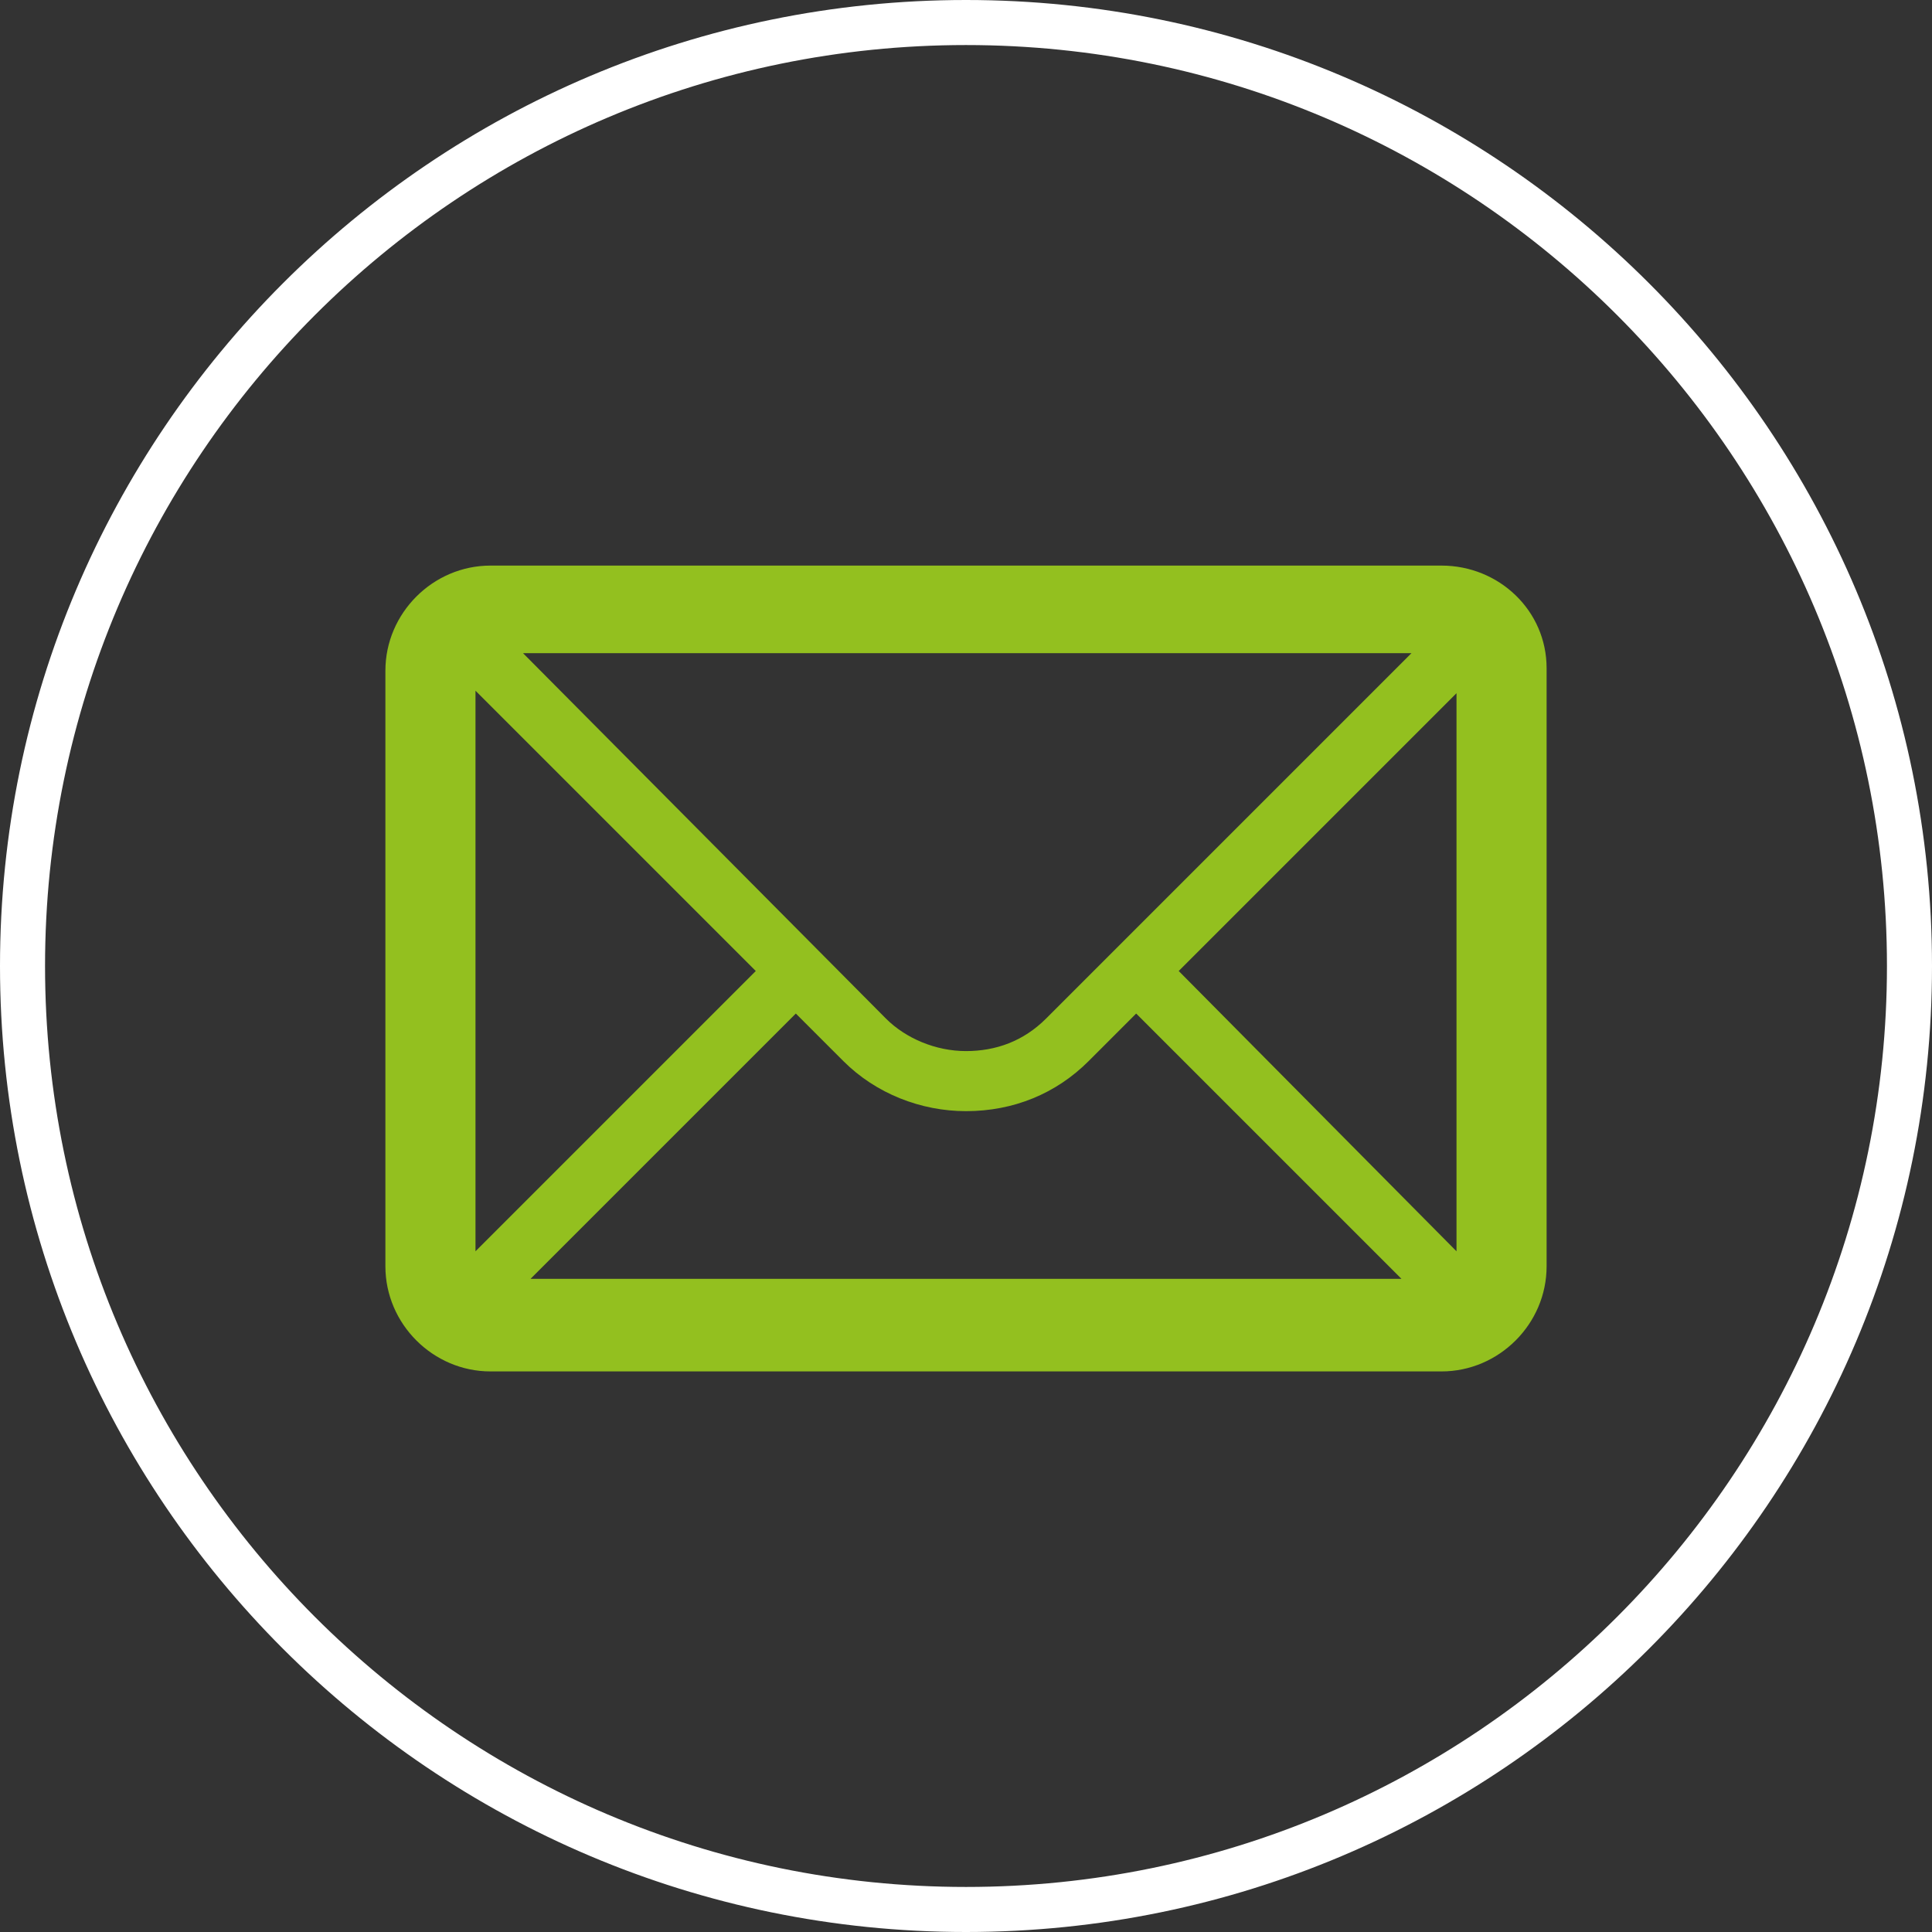
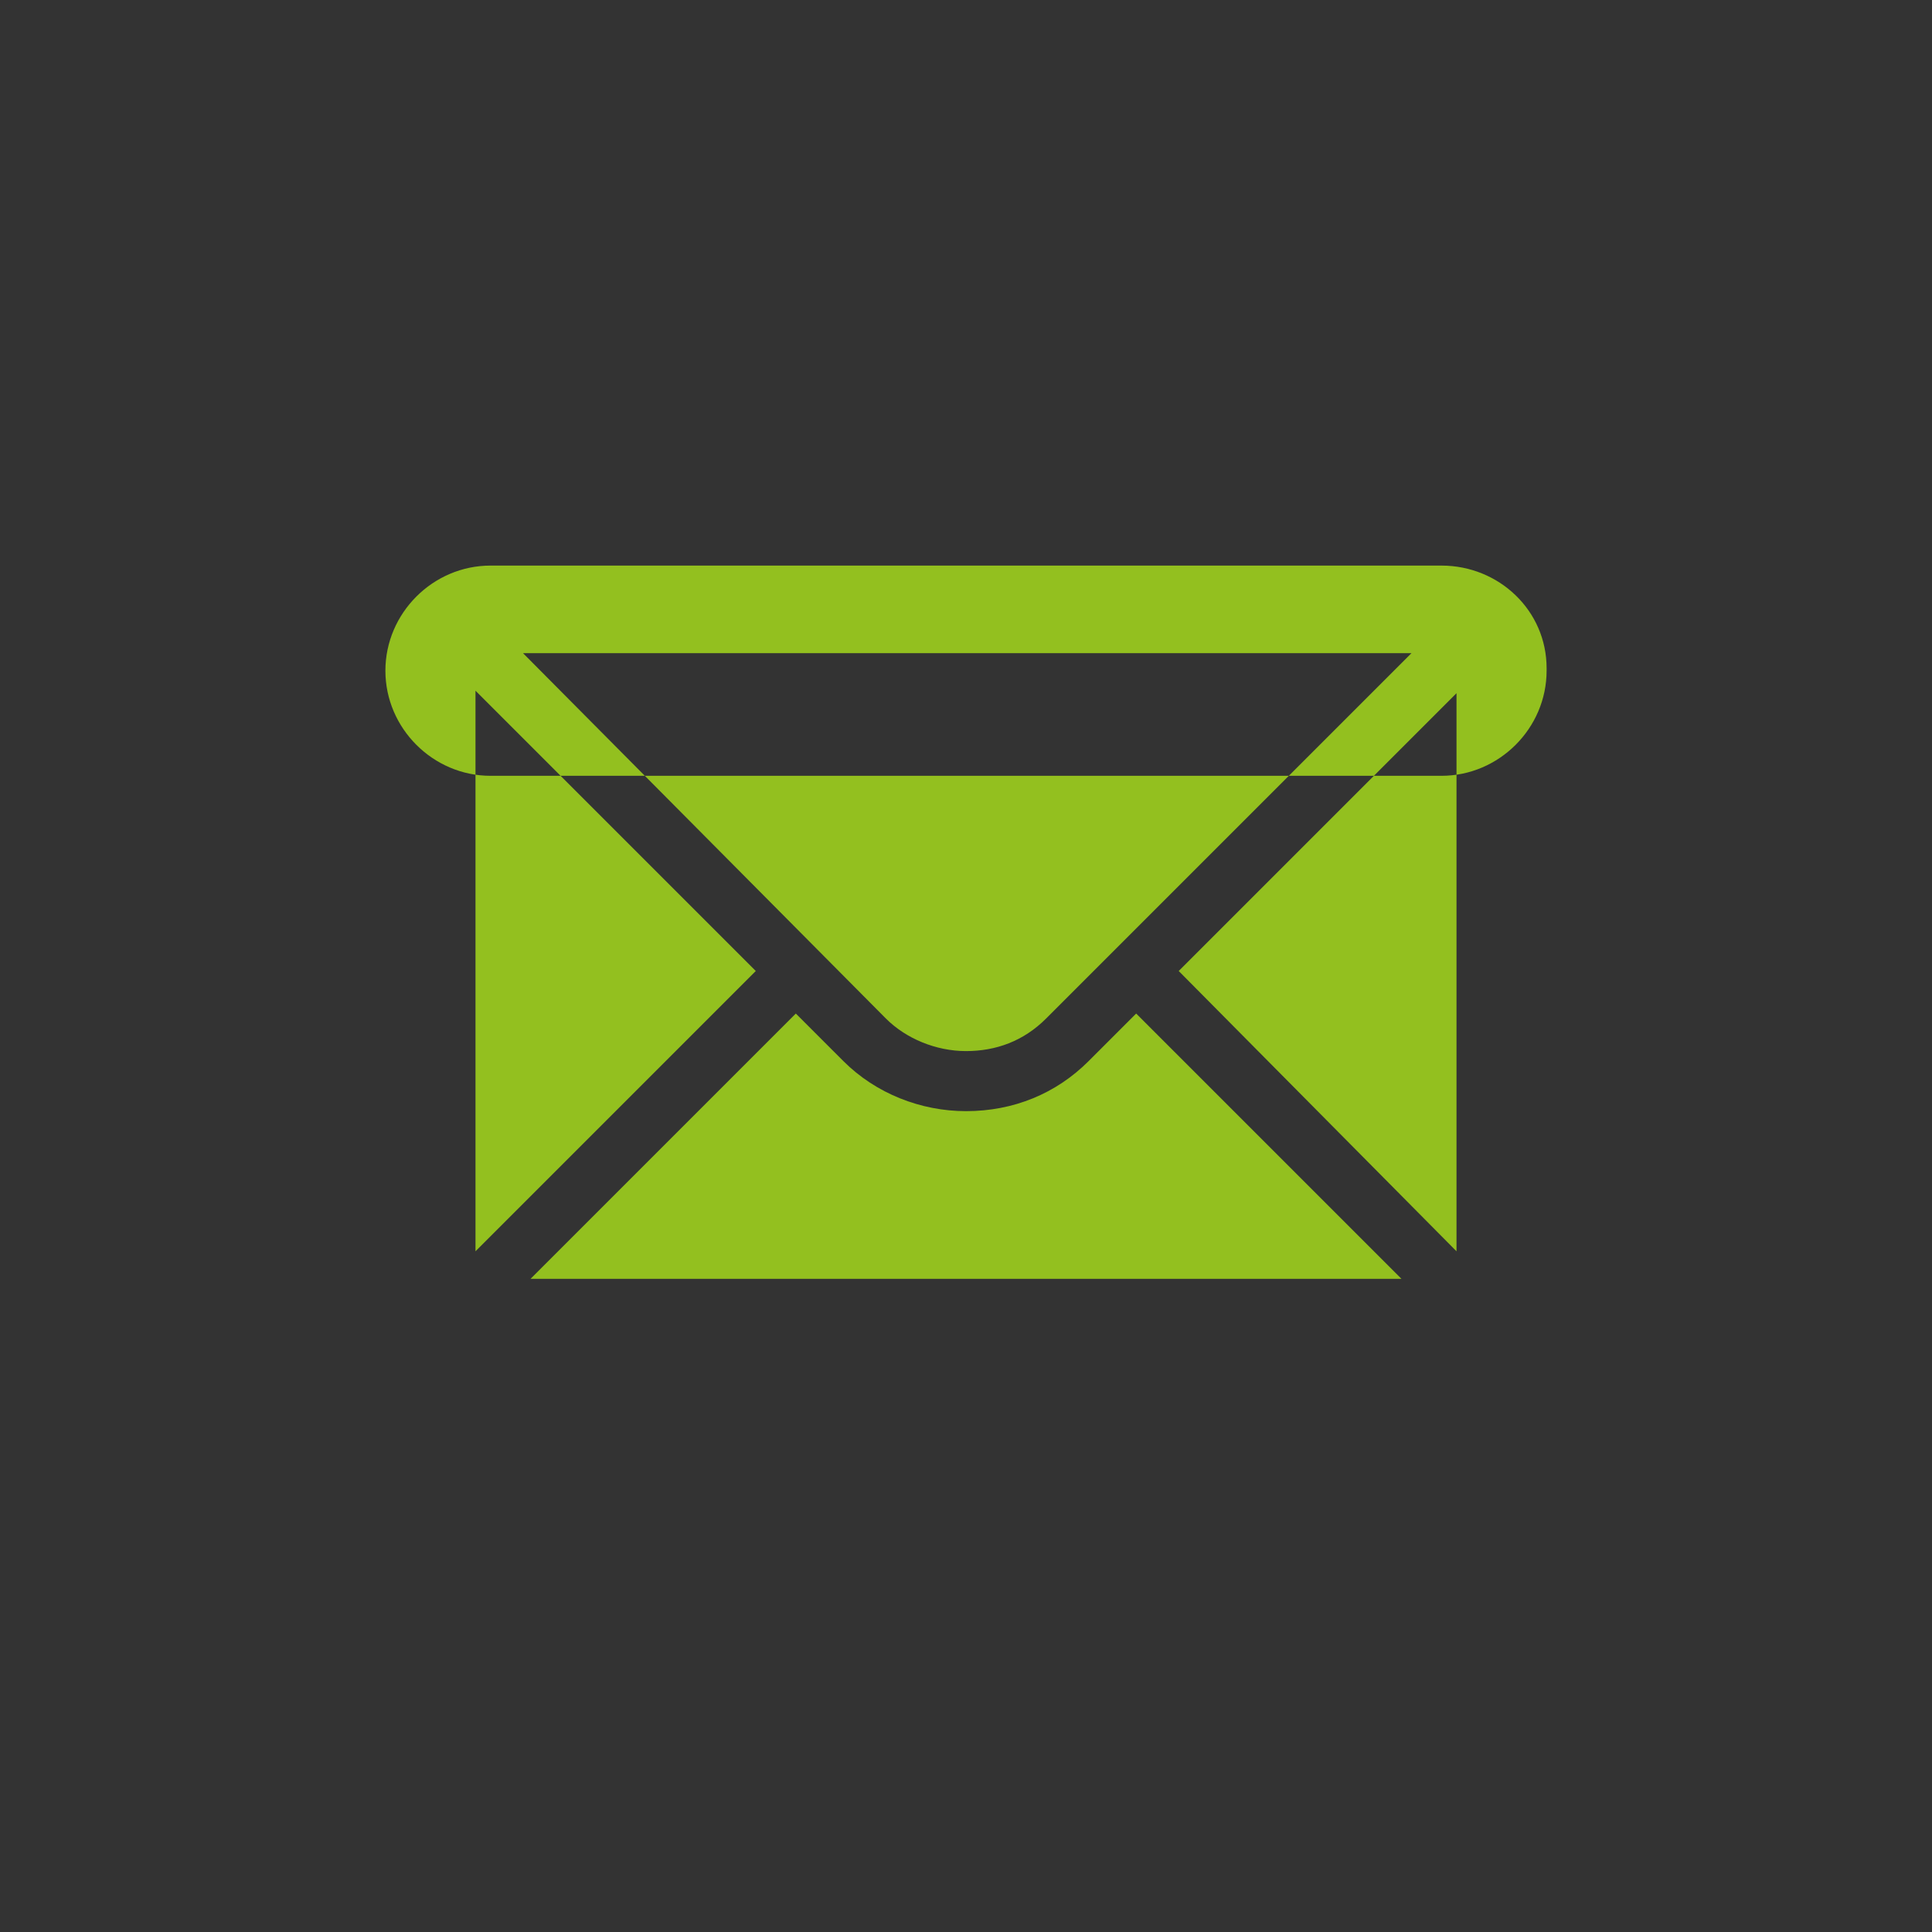
<svg xmlns="http://www.w3.org/2000/svg" version="1.1" id="Calque_1" x="0px" y="0px" viewBox="0 0 77.2 77.2" style="enable-background:new 0 0 77.2 77.2;" xml:space="preserve">
  <rect x="0" y="0" width="77.2" height="77.2" fill="#333333" stroke="none" />
  <style type="text/css">
	.st0{fill:#93C01F;}
	.st1{fill:#FFFFFF;}
</style>
  <g>
-     <path class="st0" d="M57.6,22.6h-38c-2.3,0-4.2,1.9-4.2,4.2v23.8c0,2.3,1.9,4.2,4.2,4.2h38c2.3,0,4.2-1.9,4.2-4.2V26.7   C61.8,24.4,59.9,22.6,57.6,22.6z M30.2,38.8L19,50V27.6L30.2,38.8z M20.9,26.1h35.5L41.8,40.7c-0.9,0.9-2,1.3-3.2,1.3   c-1.2,0-2.4-0.5-3.2-1.3L20.9,26.1z M31.8,40.5l1.9,1.9c1.3,1.3,3.1,2,4.9,2c1.9,0,3.6-0.7,4.9-2l1.9-1.9L56,51.1H21.2L31.8,40.5z    M47.1,38.8l11.1-11.1V50L47.1,38.8z" />
-     <path class="st1" d="M38.6,77.2C17.3,77.2,0,59.9,0,38.6S17.3,0,38.6,0s38.6,17.3,38.6,38.6S59.9,77.2,38.6,77.2z M38.6,1.8   C18.3,1.8,1.8,18.3,1.8,38.6c0,20.3,16.5,36.8,36.8,36.8s36.8-16.5,36.8-36.8C75.4,18.3,58.9,1.8,38.6,1.8z" />
+     <path class="st0" d="M57.6,22.6h-38c-2.3,0-4.2,1.9-4.2,4.2c0,2.3,1.9,4.2,4.2,4.2h38c2.3,0,4.2-1.9,4.2-4.2V26.7   C61.8,24.4,59.9,22.6,57.6,22.6z M30.2,38.8L19,50V27.6L30.2,38.8z M20.9,26.1h35.5L41.8,40.7c-0.9,0.9-2,1.3-3.2,1.3   c-1.2,0-2.4-0.5-3.2-1.3L20.9,26.1z M31.8,40.5l1.9,1.9c1.3,1.3,3.1,2,4.9,2c1.9,0,3.6-0.7,4.9-2l1.9-1.9L56,51.1H21.2L31.8,40.5z    M47.1,38.8l11.1-11.1V50L47.1,38.8z" />
  </g>
</svg>